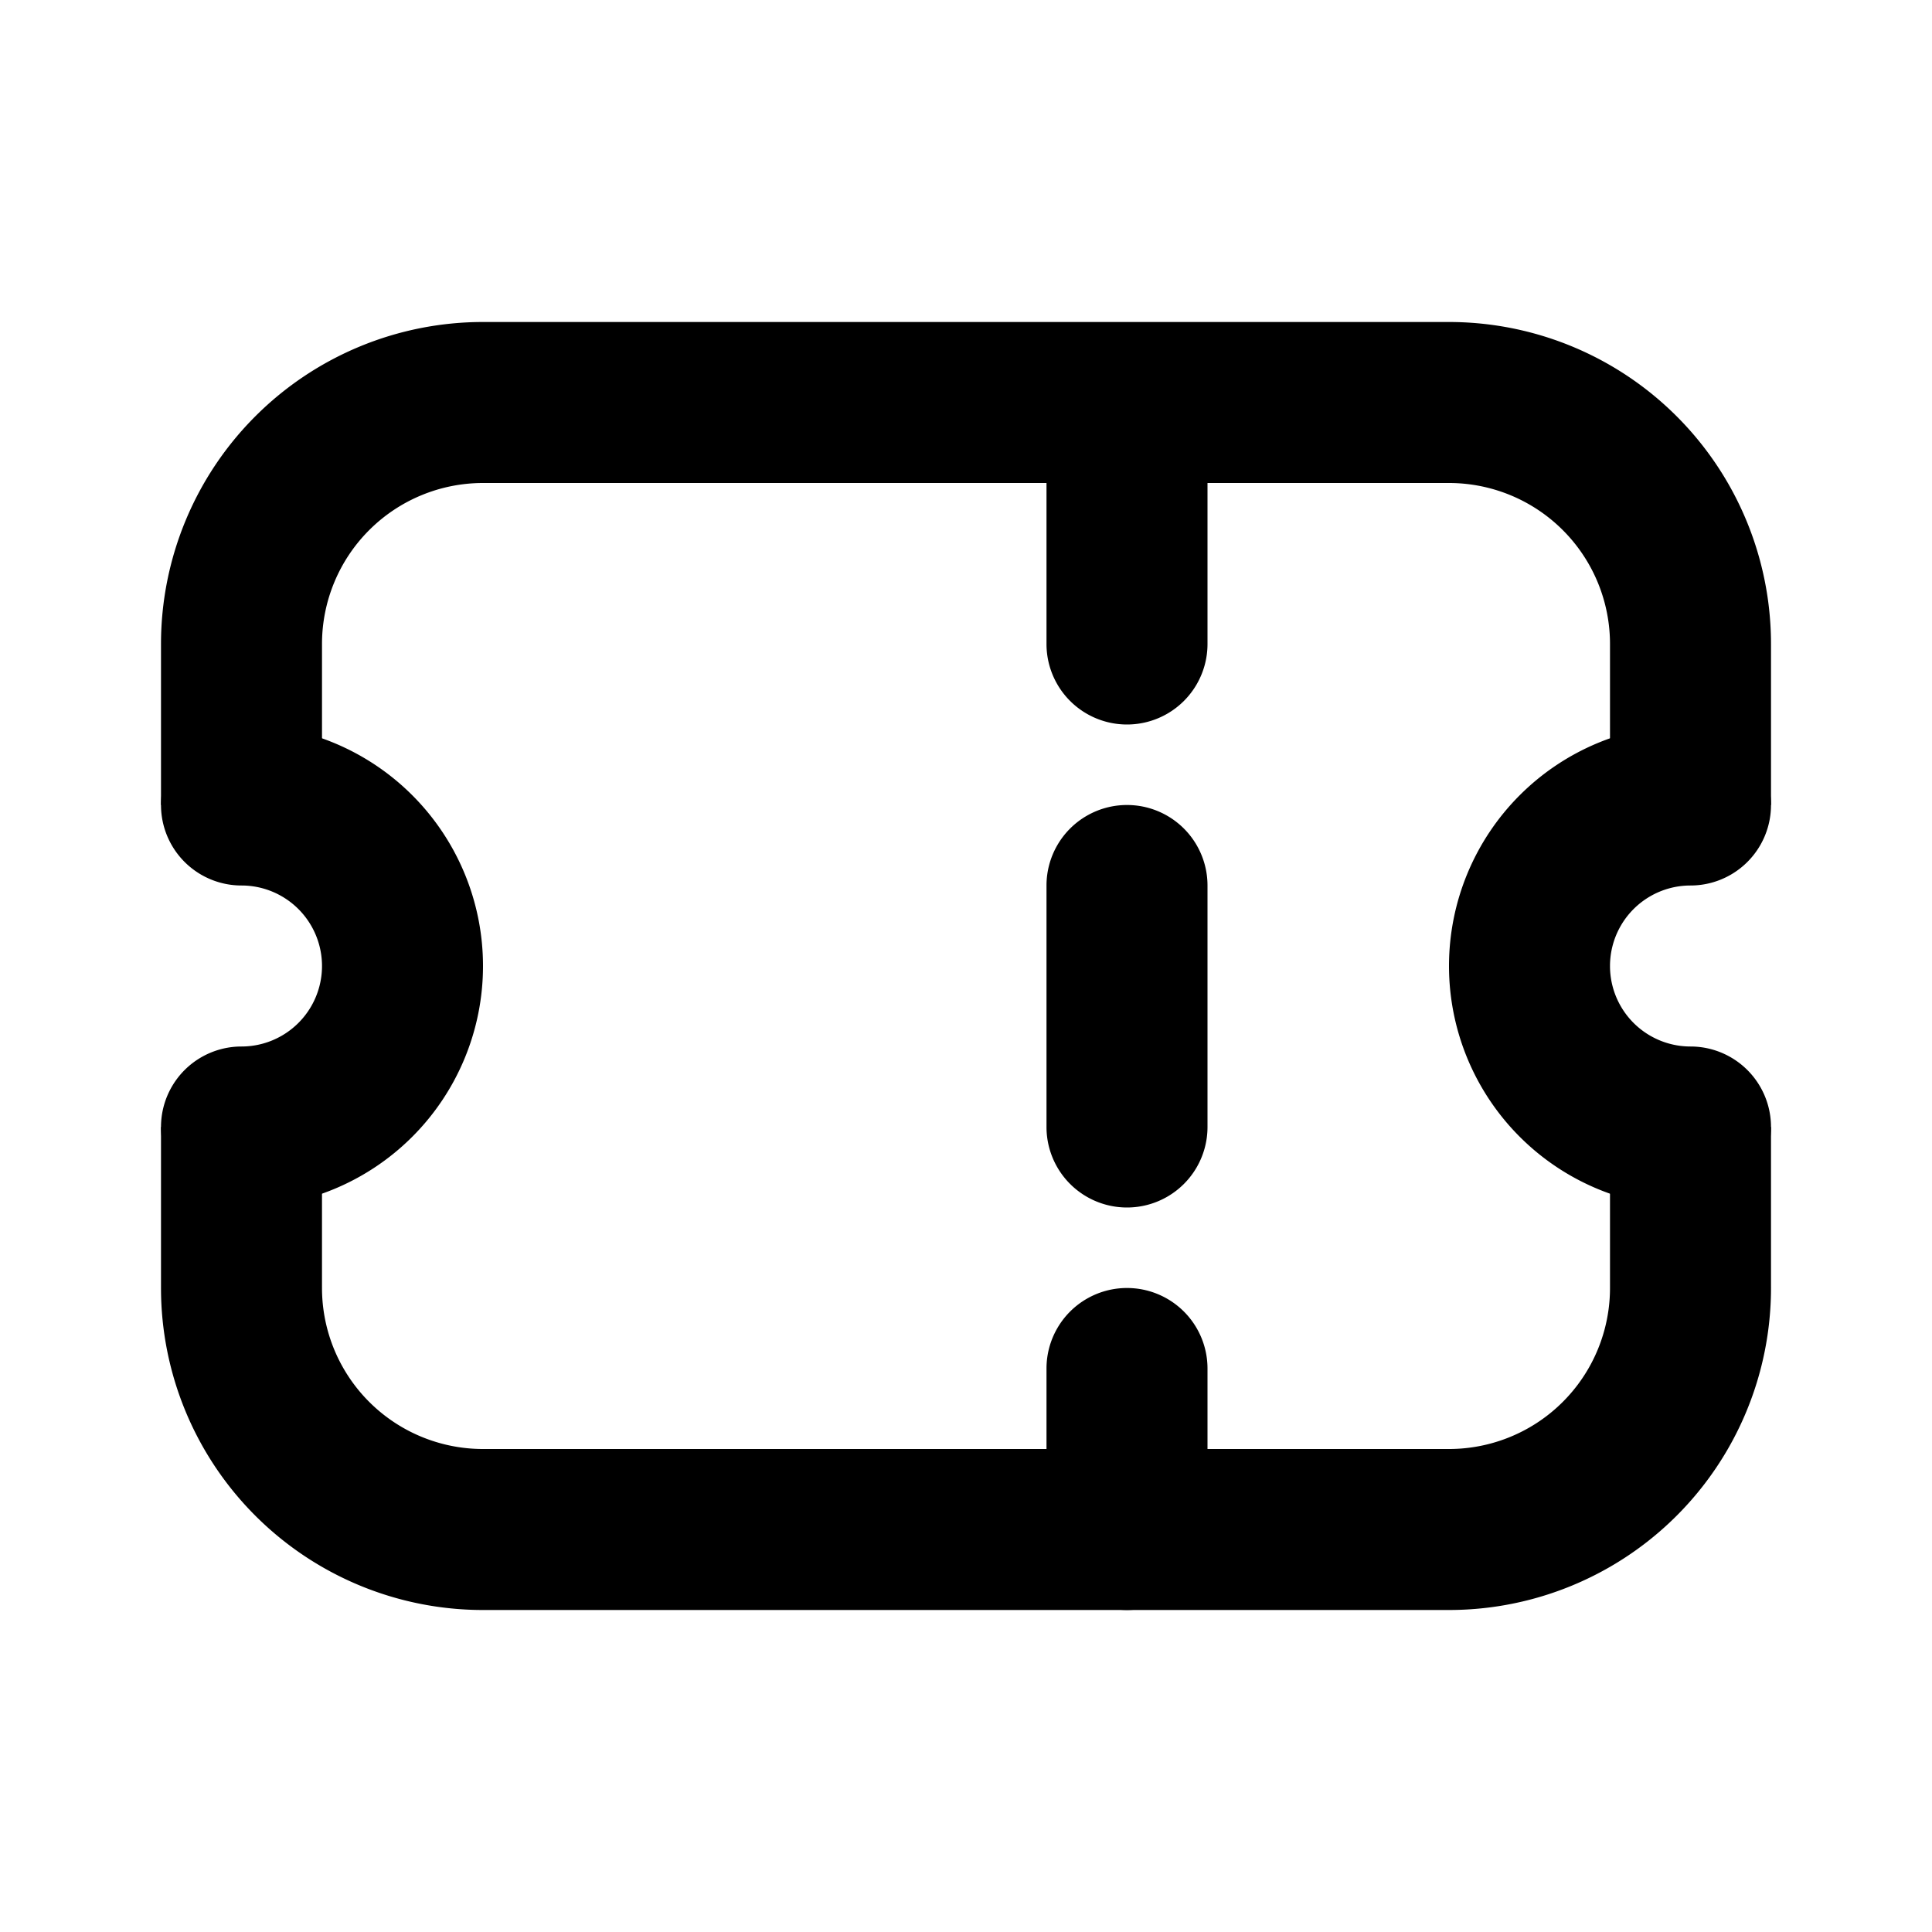
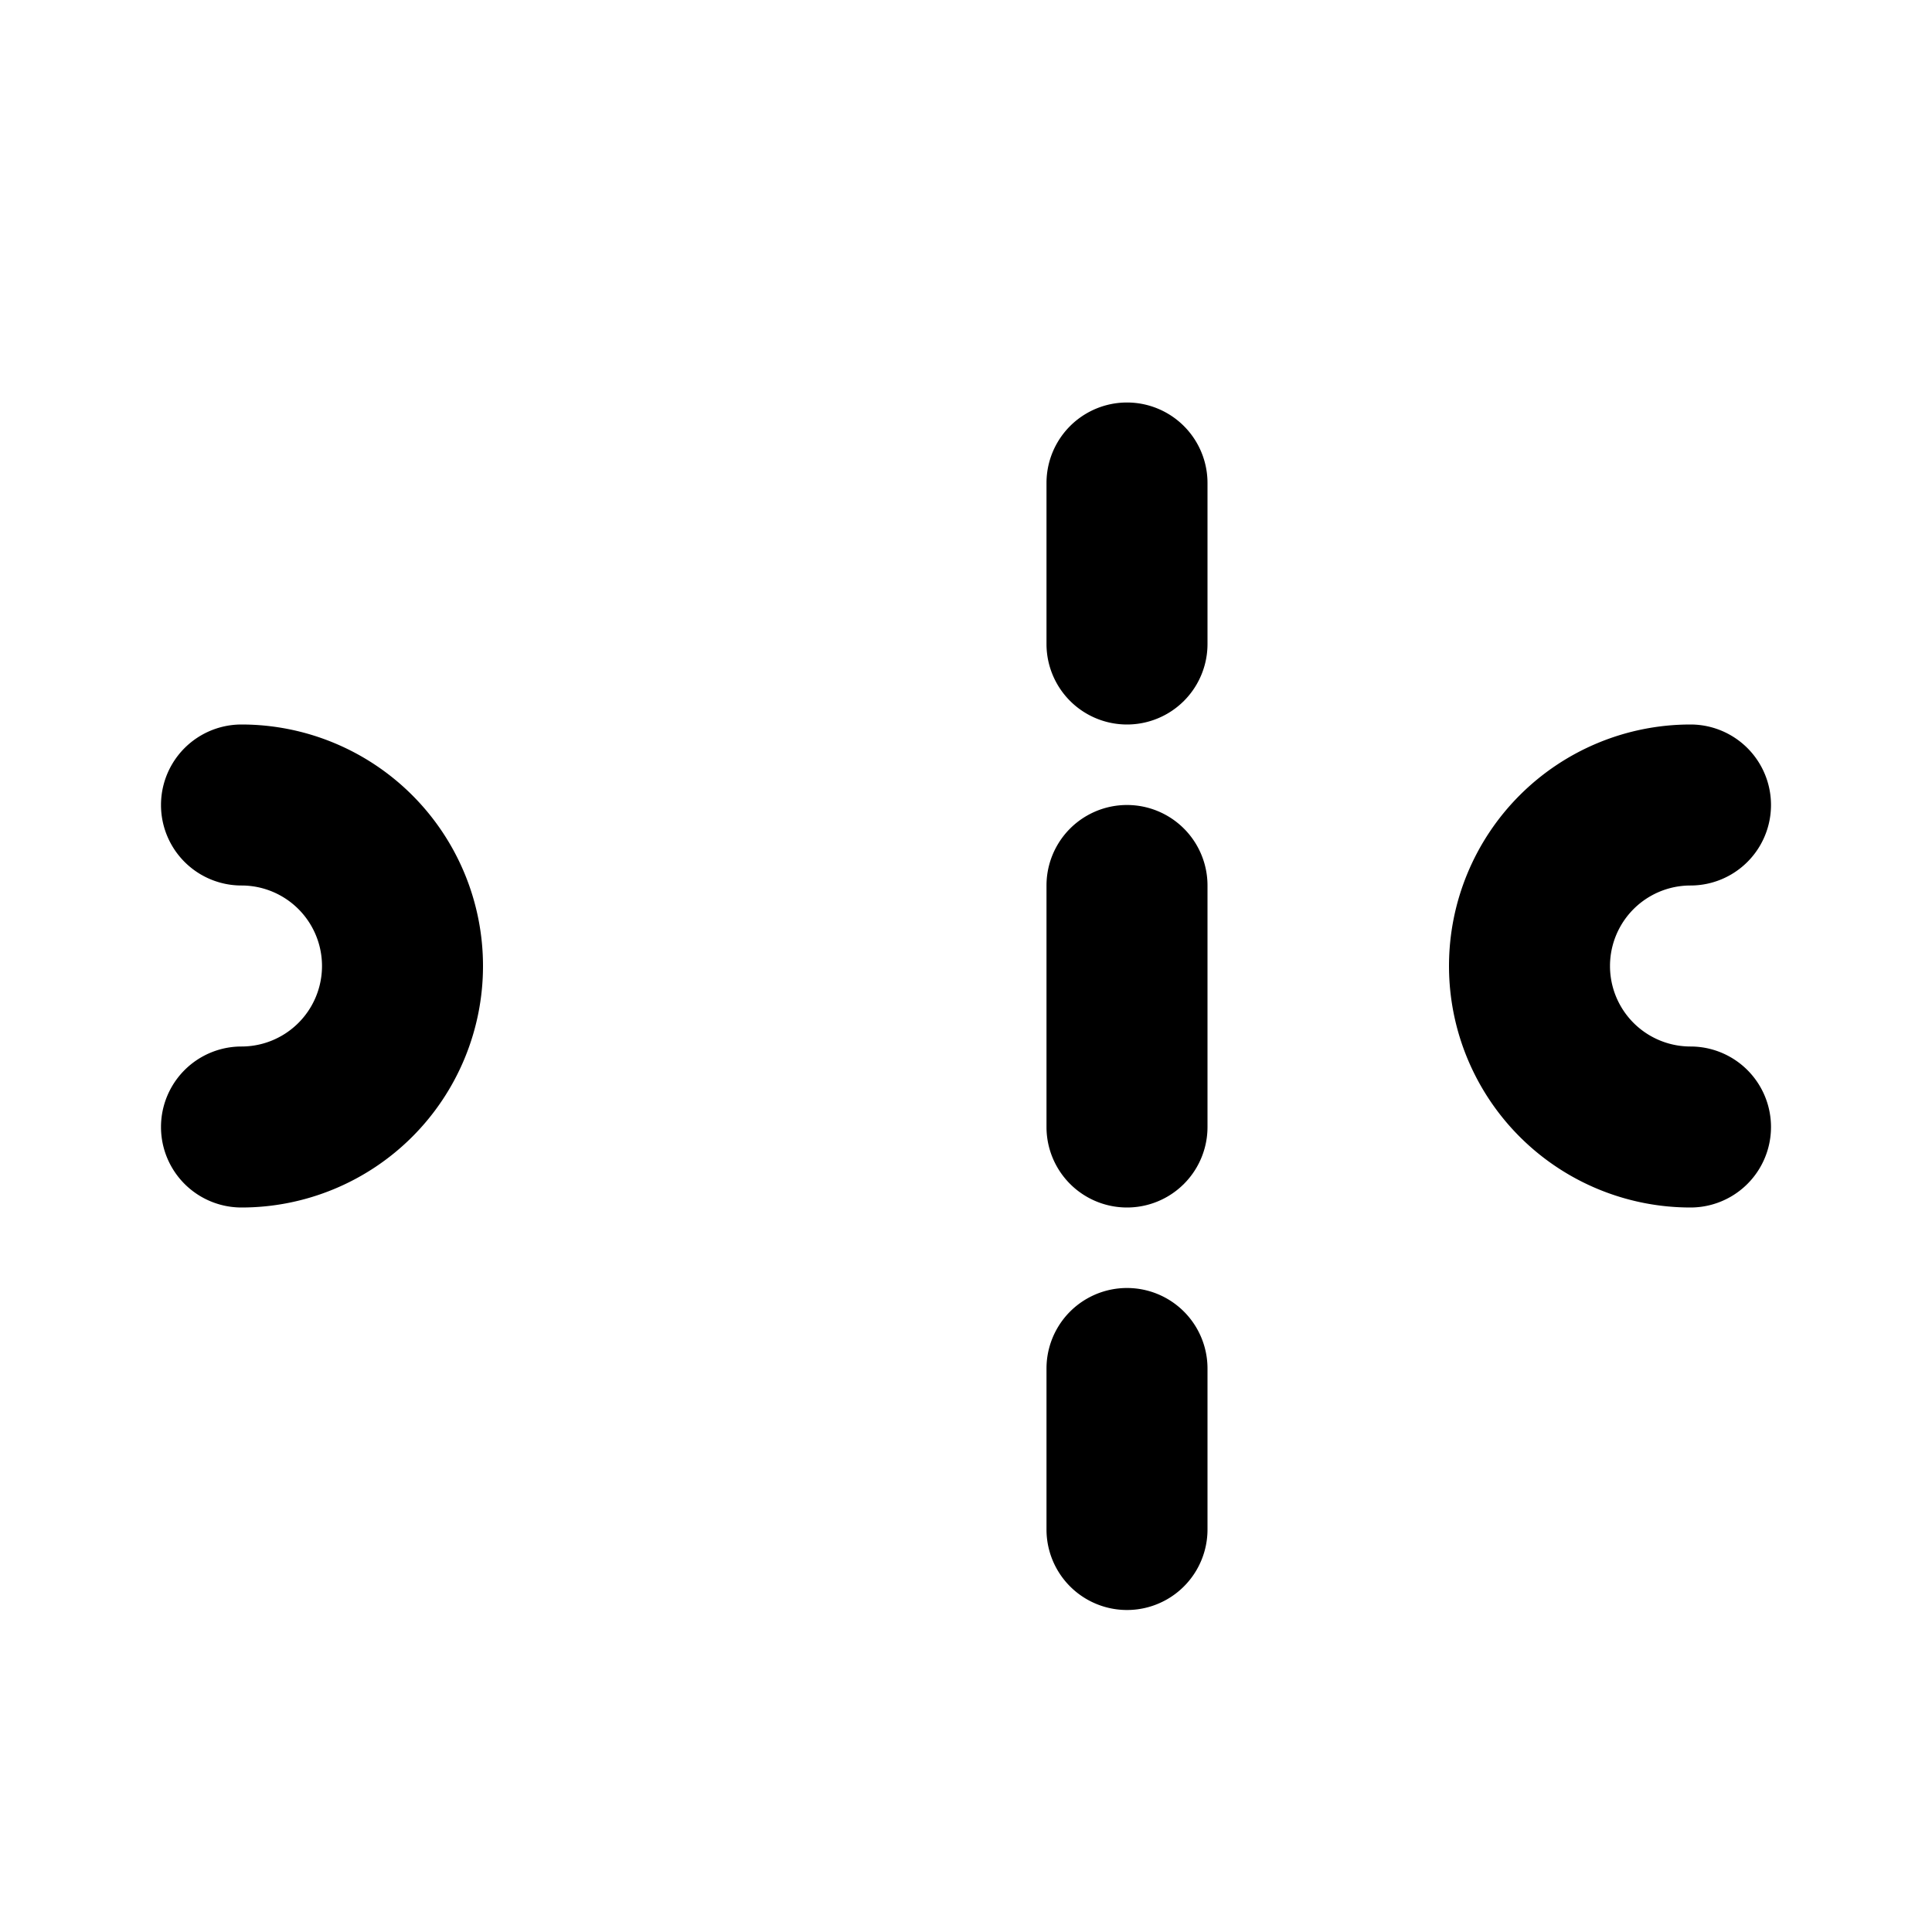
<svg xmlns="http://www.w3.org/2000/svg" width="24" height="24" viewBox="0 0 24 24">
  <g class="ticket-outline">
    <g class="Vector">
-       <path fill-rule="evenodd" d="M21 11a1 1 0 1 0 0 2 1 1 0 1 1 0 2 3 3 0 1 1 0-6 1 1 0 1 1 0 2ZM3 11a1 1 0 1 1 0 2 1 1 0 1 0 0 2 3 3 0 1 0 0-6 1 1 0 0 0 0 2Z" clip-rule="evenodd" />
-       <path fill-rule="evenodd" d="M2 8a4 4 0 0 1 4-4h12a4 4 0 0 1 4 4v2h-2V8a2 2 0 0 0-2-2H6a2 2 0 0 0-2 2v2H2V8Zm2 6v2a2 2 0 0 0 2 2h12a2 2 0 0 0 2-2v-2h2v2a4 4 0 0 1-4 4H6a4 4 0 0 1-4-4v-2h2Z" clip-rule="evenodd" />
+       <path fill-rule="evenodd" d="M21 11a1 1 0 1 0 0 2 1 1 0 1 1 0 2 3 3 0 1 1 0-6 1 1 0 1 1 0 2ZM3 11a1 1 0 1 1 0 2 1 1 0 1 0 0 2 3 3 0 1 0 0-6 1 1 0 0 0 0 2" clip-rule="evenodd" />
      <path d="M13 6a1 1 0 1 1 2 0v2a1 1 0 1 1-2 0V6Zm0 5a1 1 0 1 1 2 0v3a1 1 0 1 1-2 0v-3Zm0 6a1 1 0 1 1 2 0v2a1 1 0 1 1-2 0v-2Z" />
    </g>
  </g>
</svg>